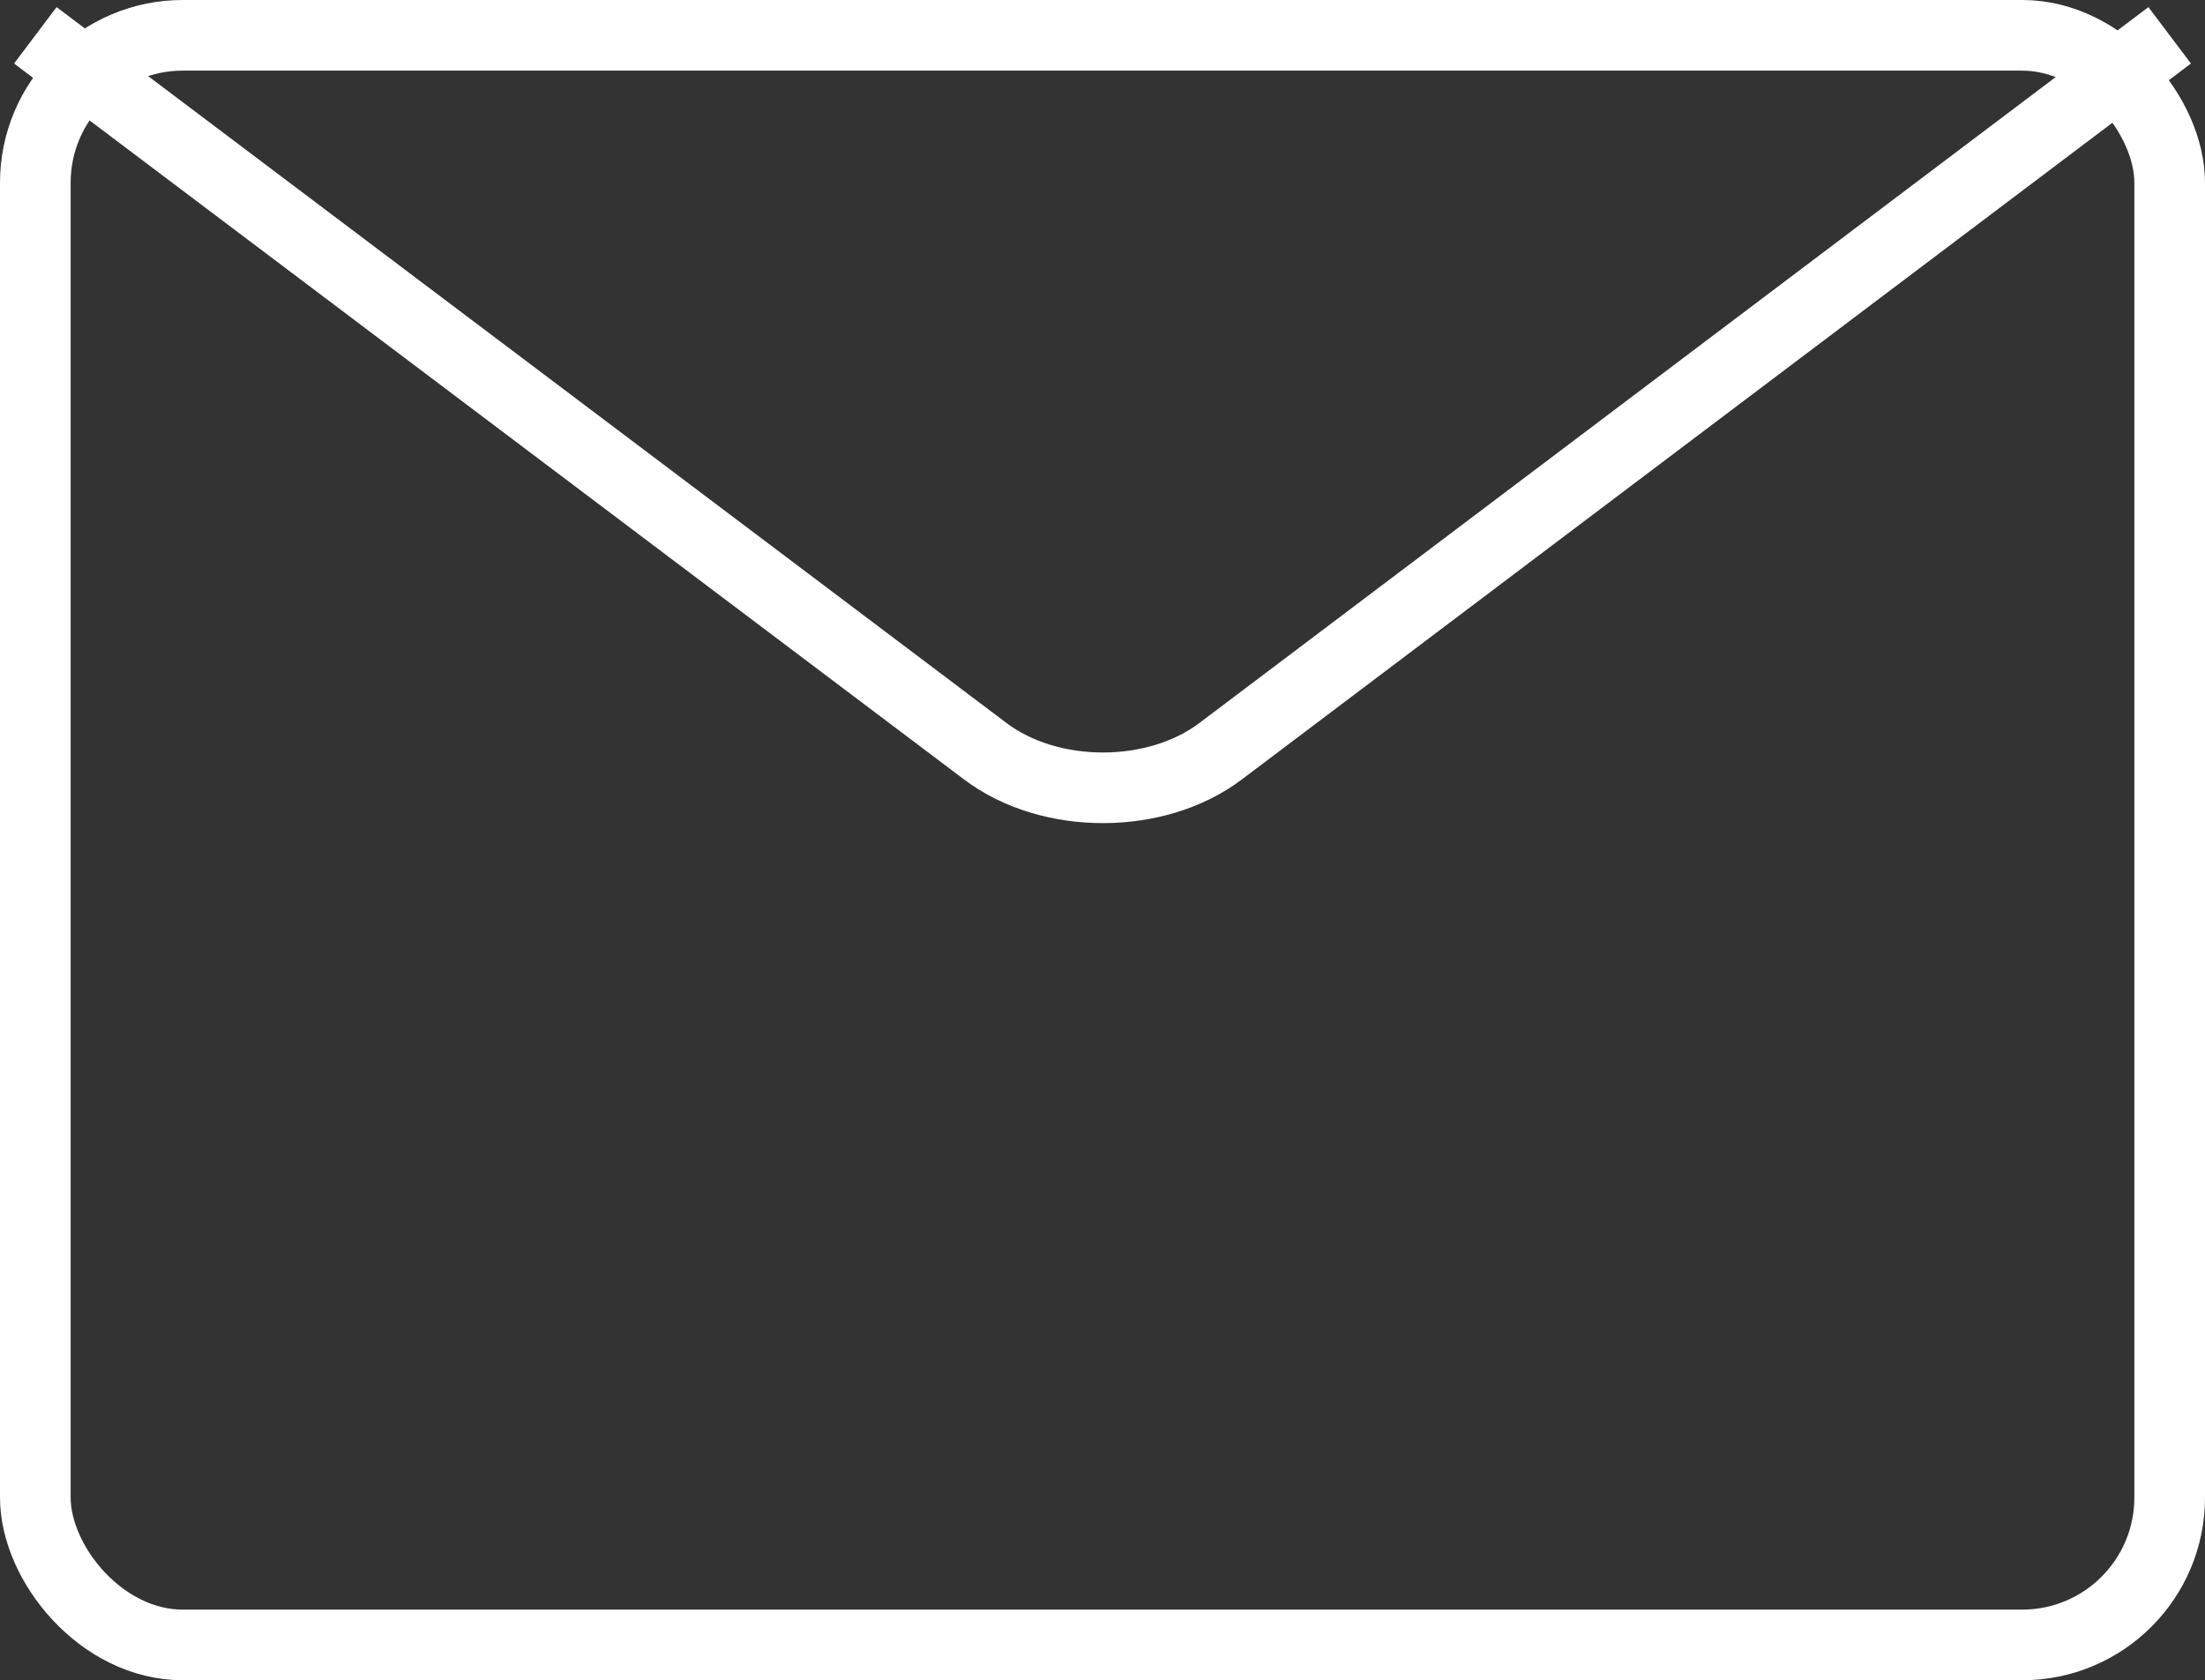
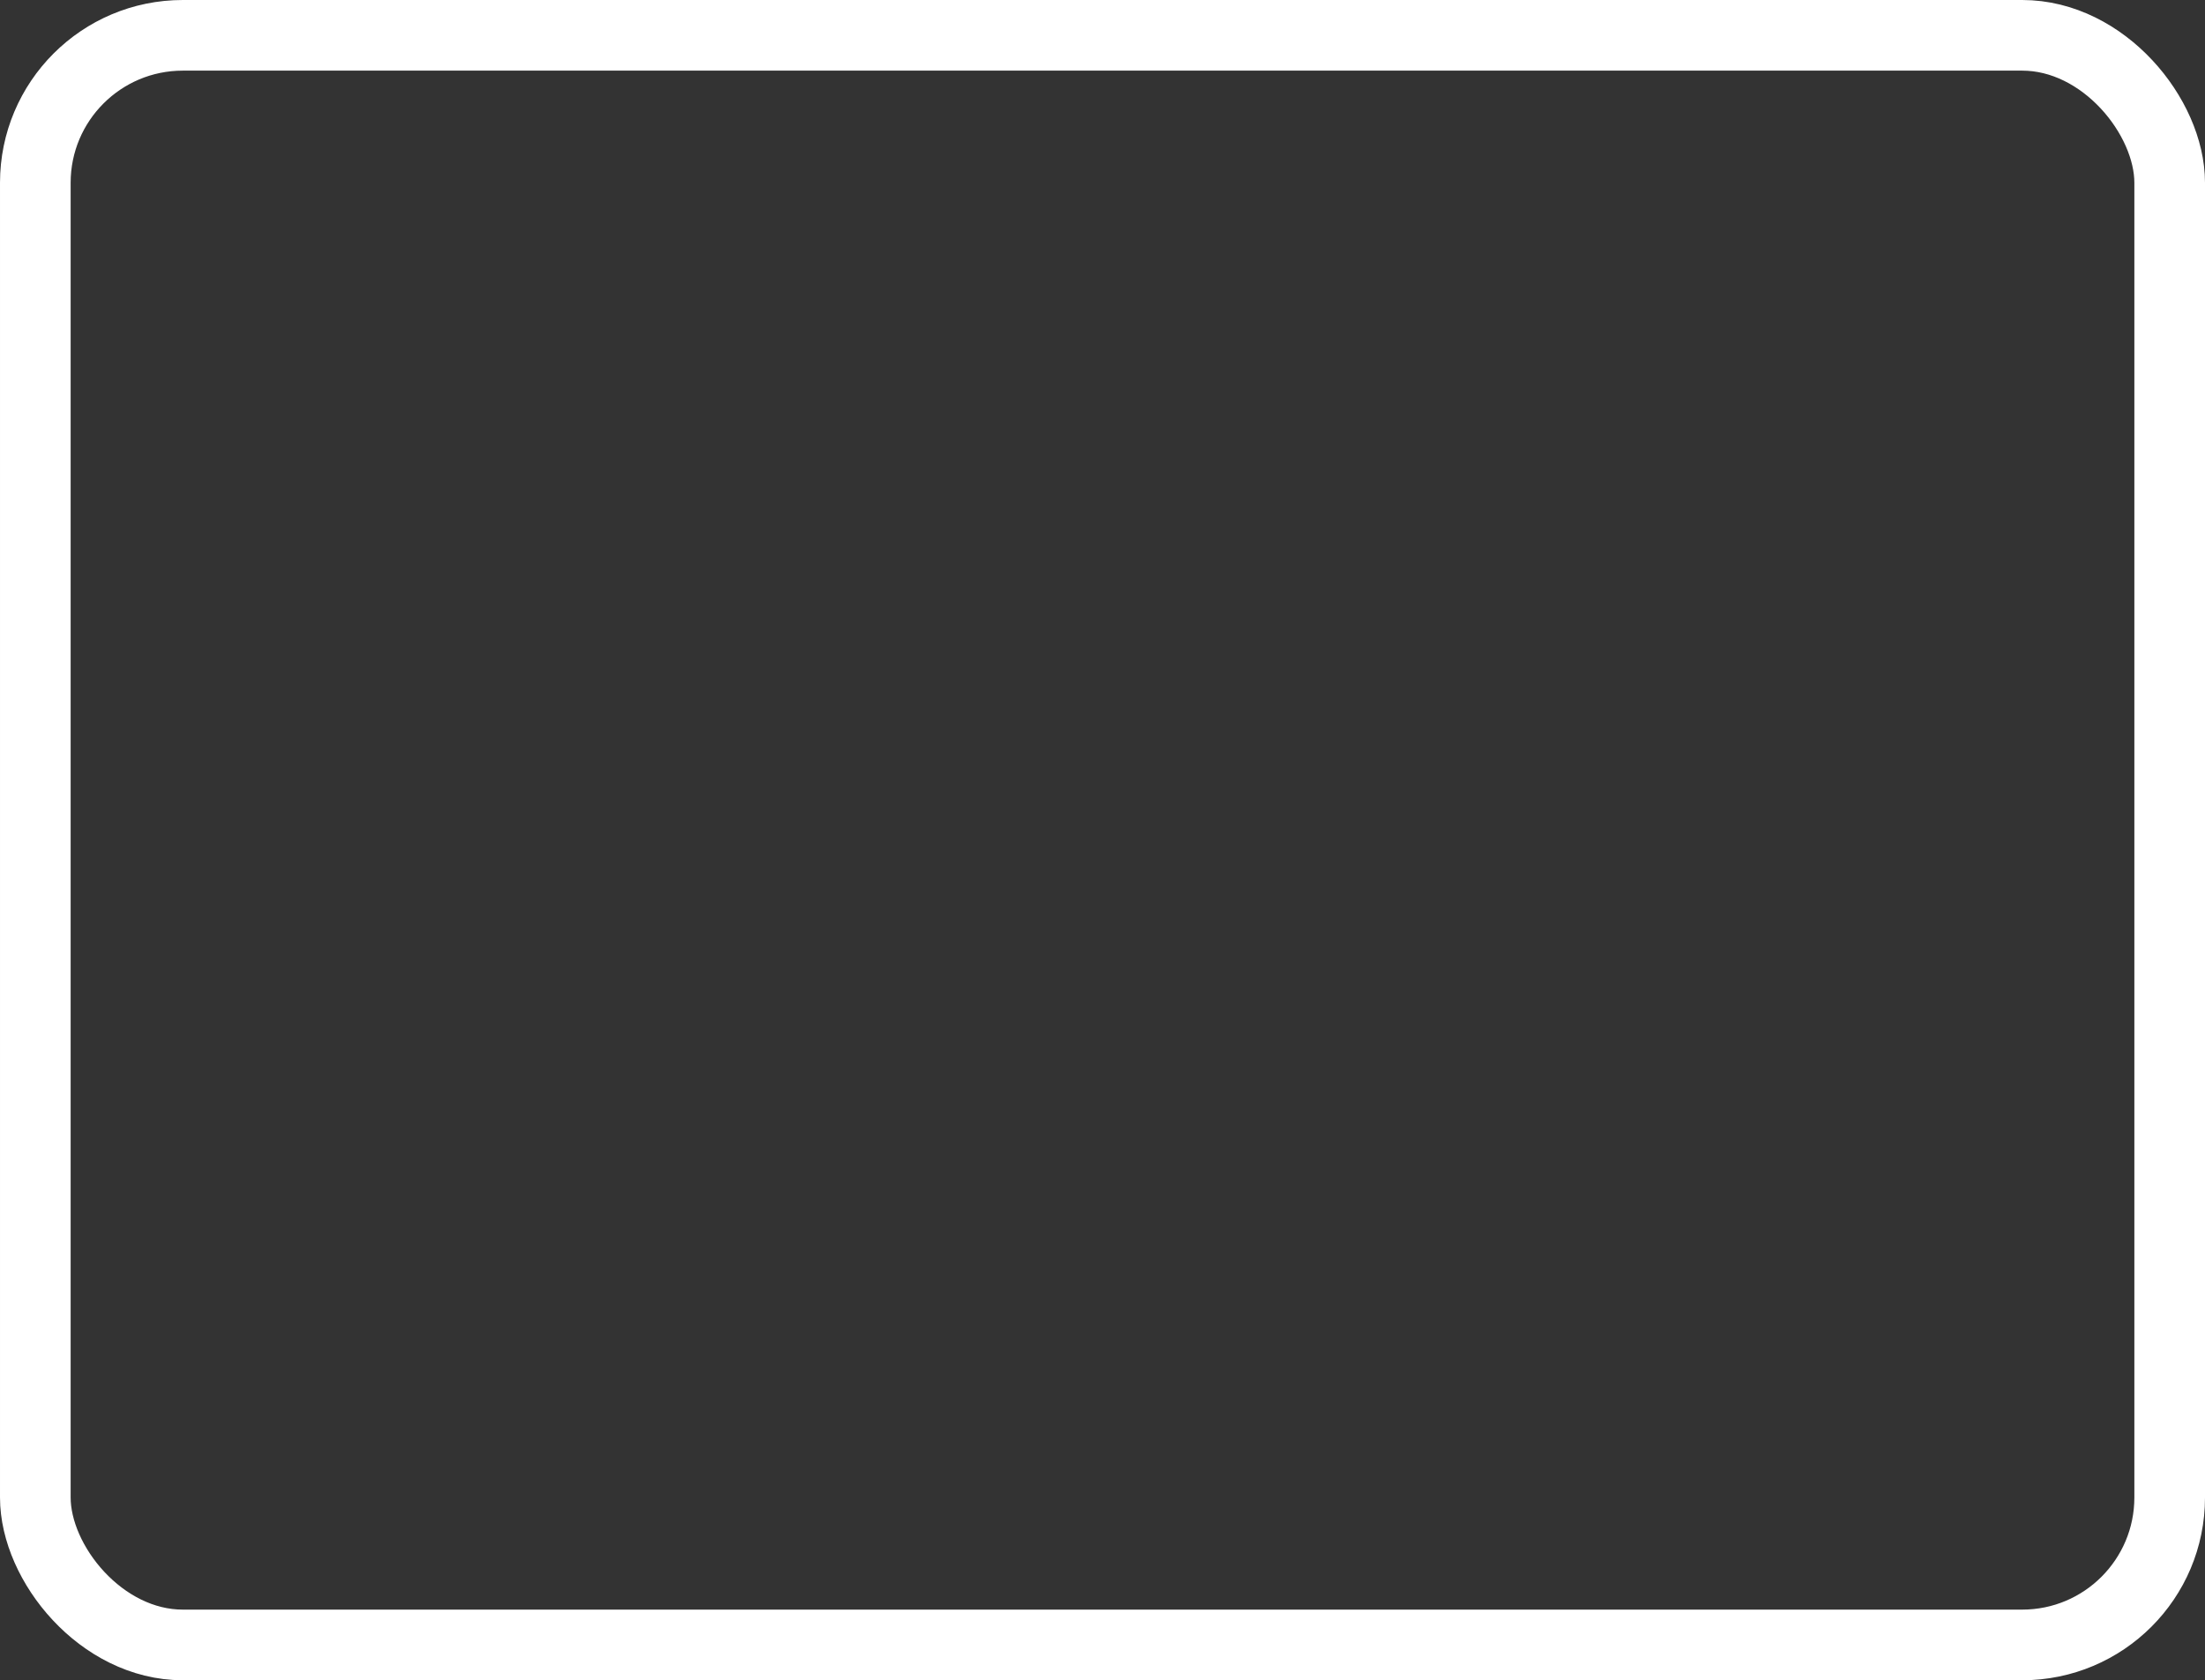
<svg xmlns="http://www.w3.org/2000/svg" id="_レイヤー_2" viewBox="0 0 24.97 19.03">
  <rect x="0" y="0" width="24.97" height="19.03" fill="#333333" stroke="none" />
  <defs>
    <style>.cls-1{fill:none;stroke:#fff;stroke-miterlimit:10;stroke-width:.8px;}</style>
  </defs>
  <g id="global">
    <rect class="cls-1" x=".4" y=".4" width="24.17" height="18.23" rx="1.67" ry="1.67" />
-     <path class="cls-1" d="M24.57.4l-10.75,8.11c-.73.55-1.93.55-2.66,0L.4.4" />
  </g>
</svg>